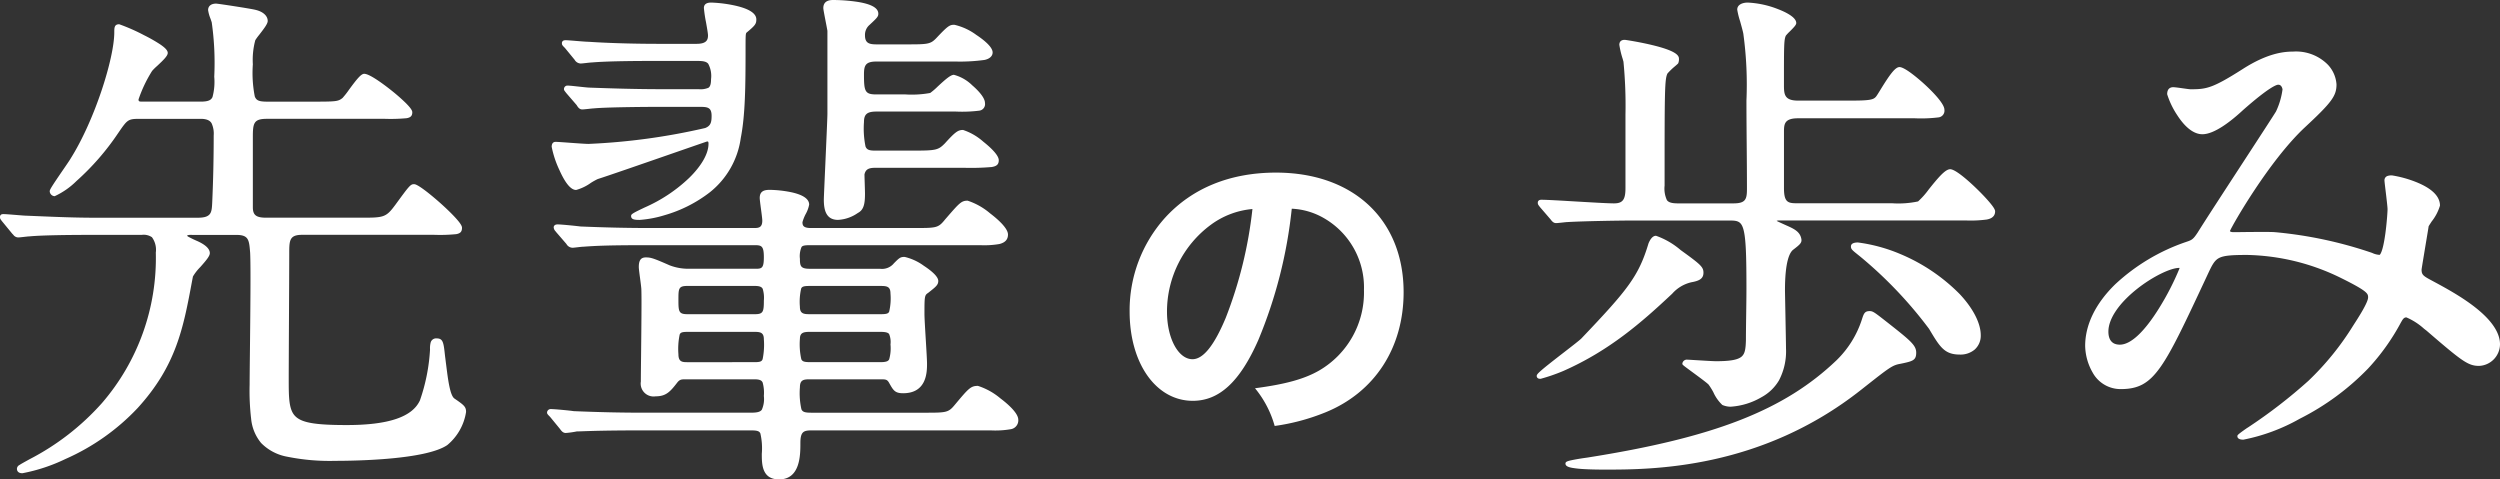
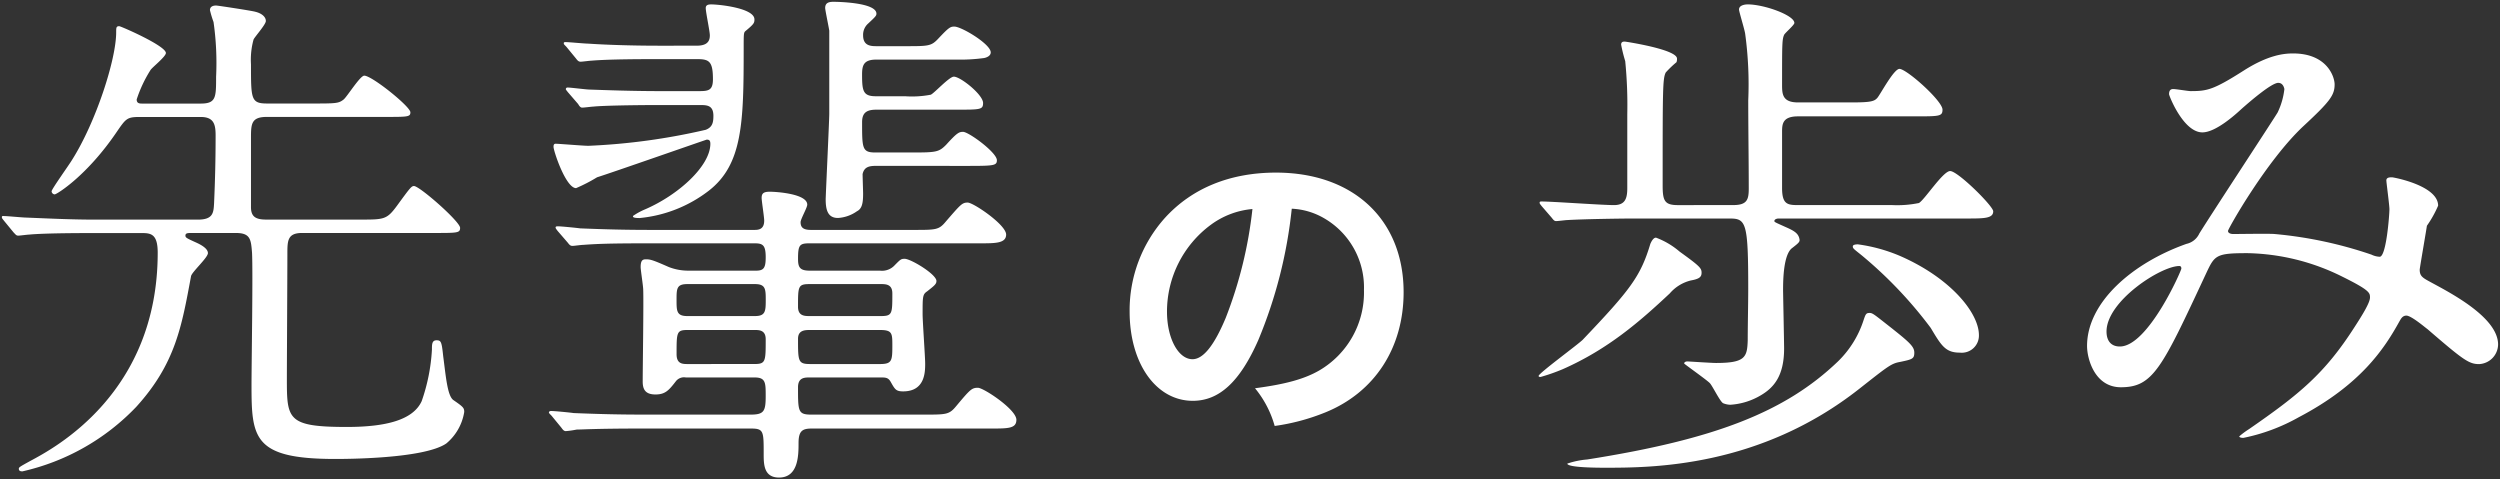
<svg xmlns="http://www.w3.org/2000/svg" width="333.5" height="63.954" viewBox="0 0 333.5 63.954">
  <rect x="0" y="0" width="333.5" height="63.954" fill="#333333" stroke="none" />
  <g transform="translate(0.25 0.25)">
    <path d="M33.2-1.889c1.915,0,1.983.895,2.12,2.615.137,2.478-.068,14.866-.068,17.618,0,7.089.205,9.91,11.145,9.91,1.231,0,11.829,0,14.838-2.065a6.861,6.861,0,0,0,2.393-4.2c0-.551-.137-.688-1.436-1.583-.821-.551-1.026-3.3-1.368-5.85-.205-1.927-.273-2.133-.889-2.133s-.615.551-.615,1.239a24.865,24.865,0,0,1-1.368,6.882c-1.162,2.546-4.855,3.441-9.983,3.441-8,0-8-1.032-8-6.538,0-2.34.068-13.9.068-16.517,0-1.789,0-2.822,1.983-2.822H59.591c3.145,0,3.487,0,3.487-.688,0-.826-5.4-5.575-6.154-5.575-.342,0-.547.275-2.256,2.615C53.3-3.678,52.958-3.678,49.745-3.678H37.232c-1.368,0-2.051-.344-2.051-1.652v-9.291c0-1.858.068-2.753,2.12-2.753H53.027c3.077,0,3.419,0,3.419-.619,0-.757-5.128-4.886-6.154-4.886-.547,0-2.256,2.753-2.735,3.166-.684.551-1.026.551-4.376.551H37.369c-2.188,0-2.188-.551-2.188-5.23a10.1,10.1,0,0,1,.342-3.3c.137-.344,1.641-2,1.641-2.478,0-.551-.547-1.032-1.436-1.239-.479-.138-4.991-.826-5.2-.826-.41,0-.821.138-.821.619a13.939,13.939,0,0,0,.479,1.583,38.47,38.47,0,0,1,.342,7.3c0,2.753,0,3.579-2.051,3.579H20.685c-.342,0-.752,0-.752-.551a17.34,17.34,0,0,1,1.846-3.923c.205-.344,2.051-1.789,2.051-2.271,0-.964-6.017-3.579-6.222-3.579-.41,0-.41.206-.41.826,0,3.579-2.667,11.906-5.88,17-.41.688-2.735,3.923-2.735,4.2a.443.443,0,0,0,.41.413c.274,0,4.308-2.478,8.273-8.327,1.231-1.789,1.368-2,3.077-2H28.48c1.778,0,1.983,1.032,1.983,2.478,0,3.028-.068,5.988-.205,9.016-.068,1.308-.137,2.2-2.188,2.2H14.531c-3.214,0-6.017-.138-9.367-.275-.41,0-2.53-.206-3.009-.206-.137,0-.205,0-.205.138s0,.138.274.482l1.3,1.583c.274.275.342.413.615.413.205,0,1.231-.138,1.436-.138.684-.069,2.667-.206,8.684-.206h6.359c1.231,0,2.12.138,2.12,2.615,0,18.788-13.812,26.084-17.026,27.8-1.368.757-1.5.826-1.5,1.032,0,.344.342.344.479.344a30.174,30.174,0,0,0,15.179-8.6C25.129,15.523,25.95,10.5,27.181,3.892c.068-.551,2.256-2.478,2.256-3.1,0-.551-.752-1.032-1.5-1.376-1.368-.619-1.5-.688-1.5-.964,0-.344.342-.344.889-.344Zm85.9,19.27c.752,0,1.094,0,1.436.619.547.964.684,1.239,1.641,1.239,2.94,0,2.94-2.615,2.94-3.716,0-.895-.342-5.575-.342-6.607,0-2.34,0-2.615.615-3.028.957-.757,1.231-.964,1.231-1.376,0-.895-3.419-2.959-4.239-2.959-.479,0-.547.069-1.3.826a2.3,2.3,0,0,1-1.983.757h-9.367c-1.368,0-1.573-.482-1.573-1.583,0-1.858.205-2.065,1.573-2.065H132.5c1.983,0,3.419,0,3.419-1.17,0-1.308-4.376-4.267-5.128-4.267s-.957.275-2.872,2.478c-.957,1.17-1.3,1.17-4.308,1.17H109.866c-1.026,0-1.368-.344-1.368-1.032,0-.413.889-1.927.889-2.34,0-1.445-4.1-1.721-4.991-1.721-.821,0-1.094.206-1.094.826,0,.413.342,2.546.342,3.028,0,1.17-.752,1.239-1.3,1.239H88.465c-3.214,0-6.017-.069-9.367-.206-.479-.069-2.53-.275-3.009-.275-.205,0-.274.069-.274.138,0,.138.068.206.274.482L77.456-.581c.205.275.342.413.615.413.205,0,1.162-.138,1.436-.138,1.846-.138,3.692-.206,8.615-.206h14.222c1.094,0,1.5.206,1.5,1.858,0,1.445-.273,1.789-1.3,1.789H93.524a7.19,7.19,0,0,1-2.6-.482c-2.188-.964-2.462-1.032-3.077-1.032-.41,0-.684.138-.684,1.032,0,.413.342,2.546.342,3.028.068,1.721-.068,10.254-.068,12.25,0,1.032.342,1.721,1.709,1.721,1.3,0,1.778-.551,2.735-1.789a1.375,1.375,0,0,1,1.3-.482h9.162c1.5,0,1.5.688,1.5,2.478,0,2-.205,2.478-1.983,2.478H87.576c-3.214,0-6.017-.069-9.367-.206-.41-.069-2.53-.275-3.009-.275-.137,0-.274.069-.274.206,0,.069.068.138.342.413l1.3,1.583c.205.275.342.482.615.482a12,12,0,0,0,1.436-.206c.684,0,2.6-.138,8.615-.138h14.632c1.709,0,1.709.344,1.709,3.372,0,1.376,0,3.166,2.051,3.166,2.6,0,2.6-3.028,2.6-4.611,0-1.652.547-1.927,1.778-1.927h23.863c2.325,0,3.419,0,3.419-1.17,0-1.376-4.376-4.267-5.128-4.267-.821,0-1.026.206-2.872,2.409-.957,1.17-1.3,1.17-4.308,1.17H109.934c-1.778,0-1.778-.413-1.778-3.648,0-1.308.889-1.308,1.573-1.308ZM93.388,9.192c-1.436,0-1.436-.688-1.436-2.133,0-1.514,0-2.133,1.436-2.133h9.026c1.436,0,1.436.688,1.436,2.2,0,1.445-.068,2.065-1.436,2.065Zm.068,6.4c-.684,0-1.5,0-1.5-1.308,0-2.959,0-3.235,1.5-3.235h8.889c.615,0,1.5,0,1.5,1.239,0,2.959,0,3.3-1.5,3.3Zm16.342,0c-1.641,0-1.641-.344-1.641-3.372,0-1.17.957-1.17,1.641-1.17h9.3c1.573,0,1.641.413,1.641,1.927,0,2.133,0,2.615-1.641,2.615Zm9.367-10.667c.684,0,1.573,0,1.573,1.239,0,2.753,0,3.028-1.573,3.028h-9.436c-.684,0-1.573,0-1.573-1.239,0-2.753,0-3.028,1.573-3.028Zm-29.607-31.8c-3.9,0-7.385-.138-9.367-.275-.479,0-2.6-.206-3.009-.206-.137,0-.274,0-.274.138s0,.138.342.482l1.3,1.583c.205.275.342.413.615.413.205,0,1.231-.138,1.436-.138,2.393-.206,6.974-.206,8.615-.206h5.538c1.573,0,2.051.344,2.051,2.684,0,1.514-.615,1.583-1.915,1.583h-5.06c-3.9,0-7.453-.138-9.436-.206-.479,0-2.53-.275-3.009-.275a.219.219,0,0,0-.205.206c0,.069,0,.069.273.413l1.368,1.583c.205.344.342.482.547.482.273,0,1.3-.138,1.5-.138,1.3-.138,5.812-.206,8.615-.206h5.538c.957,0,1.846,0,1.846,1.445,0,.895-.137,1.514-1.026,1.858A84.8,84.8,0,0,1,80.191-13.52c-.684,0-3.9-.275-4.376-.275-.274,0-.274.275-.274.413,0,.551,1.641,5.506,3.009,5.506a21.606,21.606,0,0,0,2.8-1.445c1.778-.551,14.564-5.024,14.632-5.024.342,0,.479.138.479.551,0,2.959-4.239,6.813-8.684,8.74a8.836,8.836,0,0,0-1.641.895c0,.138,0,.275.889.275a17.853,17.853,0,0,0,9.231-3.648c4.513-3.51,4.65-9.084,4.65-18.926,0-1.927,0-2.133.205-2.34,1.162-.964,1.231-1.1,1.231-1.583,0-1.514-4.718-2-5.744-2-.273,0-.752,0-.752.482,0,.551.547,3.1.547,3.648,0,.895-.479,1.376-1.778,1.376Zm40.684,16.035c3.966,0,4.444,0,4.444-.757,0-1.032-3.761-3.785-4.513-3.785-.547,0-.82.138-2.256,1.721-.957.964-1.3,1.032-4.444,1.032h-4.991c-1.778,0-1.778-.551-1.778-4.06,0-1.308.684-1.652,1.915-1.652h10.6c3.282,0,3.624,0,3.624-.895,0-1.1-3.009-3.51-3.9-3.51-.615,0-2.6,2.2-3.077,2.409a13.251,13.251,0,0,1-3.419.206h-3.9c-1.709,0-1.846-.688-1.846-2.891,0-1.239.205-2,1.915-2h10.53a24.238,24.238,0,0,0,3.829-.206c.342-.069.889-.275.889-.757,0-1.1-3.9-3.441-4.855-3.441-.547,0-.752.138-2.12,1.583-.957,1.032-1.3,1.032-4.444,1.032h-3.761c-.752,0-1.846,0-1.846-1.445a2,2,0,0,1,.684-1.583c.957-.895,1.094-1.032,1.094-1.308,0-1.445-4.855-1.583-5.744-1.583-.615,0-1.094.138-1.094.826,0,.275.479,2.546.547,3.028v11.08c0,.826-.479,10.943-.479,11.424,0,1.514.342,2.478,1.641,2.478a4.9,4.9,0,0,0,2.53-.895c.684-.344.821-1.1.821-2.34,0-.413-.068-2.2-.068-2.615.205-.964.889-1.1,1.778-1.1Zm95.307,5.23c-1.778,0-2.051-.551-2.051-2.615,0-12.8,0-14.246.41-15.072a13.618,13.618,0,0,1,1.436-1.376,1.178,1.178,0,0,0,.068-.482c0-1.239-6.906-2.271-6.974-2.271-.274,0-.479.069-.479.413a20.707,20.707,0,0,0,.547,2.2,59.666,59.666,0,0,1,.274,7.089v9.842c0,1.376-.274,2.271-1.778,2.271-1.573,0-8.273-.482-9.641-.482-.137,0-.274,0-.274.138s0,.138.274.482l1.368,1.583c.205.275.342.413.547.413.274,0,1.3-.138,1.5-.138,2.325-.138,7.385-.206,8.615-.206h13.06c2.188,0,2.462.551,2.462,9.36,0,2.065-.068,4.886-.068,6.882-.068,2.271-.342,3.028-4.239,3.028-.615,0-3.624-.206-3.829-.206-.137,0-.41.069-.41.275,0,.069,2.94,2.133,3.419,2.615.342.344,1.368,2.478,1.778,2.684a2.669,2.669,0,0,0,.957.206,9.024,9.024,0,0,0,4.034-1.239c1.778-1.032,3.145-2.615,3.145-6.263,0-.826-.137-7.364-.137-7.777,0-1.514.068-4.818,1.231-5.643.889-.688,1.026-.826.957-1.17-.137-.757-.684-1.1-1.778-1.583-1.368-.619-1.573-.688-1.573-.826,0-.275.41-.344.547-.344h25.025c2.393,0,3.624,0,3.624-.964,0-.688-4.718-5.368-5.744-5.368-.957,0-3.419,3.854-4.171,4.267a14.358,14.358,0,0,1-3.556.275H241.617c-1.436,0-2.188-.069-2.188-2.271v-7.433c0-1.032,0-2.133,2.12-2.133h15.59c3.282,0,3.692,0,3.692-.895,0-1.17-4.786-5.437-5.744-5.437-.752,0-2.53,3.372-2.94,3.854s-.889.619-3.487.619h-7.111c-2.12,0-2.12-1.17-2.12-2.409,0-5.368,0-5.987.273-6.607.137-.275,1.367-1.308,1.367-1.583,0-1.032-4.034-2.478-6.222-2.478-.273,0-1.162.069-1.162.688,0,.275.752,2.684.821,3.235a49.836,49.836,0,0,1,.41,8.878c0,3.923.068,7.915.068,11.769,0,1.445-.205,2.2-2.051,2.2Zm28.718,16.586c-2.462-1.927-2.735-2.2-3.145-2.2-.479,0-.547.138-.821.964a13.424,13.424,0,0,1-3.419,5.506c-7.043,6.745-16.41,10.392-33.436,13.076a11.05,11.05,0,0,0-2.667.551c0,.551,4.239.551,4.991.551,6.222,0,20.649,0,34.051-10.6,3.761-2.959,4.171-3.3,5.333-3.51,1.641-.344,1.915-.413,1.915-1.239C257.07,13.321,256.523,12.77,254.267,10.981ZM225.754.589a10.4,10.4,0,0,0-3.145-1.858c-.41,0-.684.688-.752.826-1.3,4.336-2.667,6.125-9.026,12.8-.615.619-5.88,4.473-5.88,4.818,0,.138.137.138.273.138a25.441,25.441,0,0,0,2.94-1.032c6.085-2.684,10.325-6.4,14.29-10.117a5.4,5.4,0,0,1,2.8-1.721c1.162-.206,1.436-.482,1.436-1.032C228.694,2.791,228.421,2.516,225.754.589Zm29.333.551a21.667,21.667,0,0,0-5.538-1.514c-.137,0-.684,0-.684.275s.137.344,1.162,1.17a56.309,56.309,0,0,1,9.231,9.7c1.436,2.409,1.983,3.3,3.9,3.3a2.288,2.288,0,0,0,2.53-2.34C265.685,8.779,261.925,4.1,255.087,1.139Zm51.35-22.229a9.747,9.747,0,0,1-.889,3.1c-.342.619-8.889,13.627-10.461,16.173a2.47,2.47,0,0,1-1.709,1.376C286.2,2.1,280.113,7.333,280.113,13.183c0,1.721,1.026,5.506,4.513,5.506,4.308,0,5.47-2.546,11.35-15.141C297.138,1.071,297.275.8,301.514.8a29.458,29.458,0,0,1,12.581,3.1c3.761,1.858,3.761,2.2,3.761,2.822,0,.688-1.026,2.34-2.051,3.923-3.966,6.194-7.316,8.947-14.085,13.627a10.69,10.69,0,0,0-1.3.964c0,.206.479.206.547.206a25.1,25.1,0,0,0,7.385-2.753c8.273-4.336,11.419-9.153,13.4-12.732.205-.344.41-.826.957-.826.684,0,2.667,1.721,2.8,1.789,4.786,4.129,5.538,4.68,6.906,4.68a2.655,2.655,0,0,0,2.53-2.615c0-3.579-6.222-6.813-8.889-8.259C324.9,4.1,324.489,3.892,324.489,3c0-.206.957-5.712.957-5.85a14.882,14.882,0,0,0,1.5-2.684c0-2.684-5.949-3.785-6.154-3.785-.274,0-.752,0-.752.413,0,.275.41,3.3.41,3.854,0,.688-.41,6.332-1.3,6.332A2.711,2.711,0,0,1,318.061,1a55,55,0,0,0-12.923-2.753c-.821-.069-4.65,0-5.538,0-.205,0-.684-.069-.684-.413,0-.275,5.128-9.36,10.051-13.971,3.556-3.3,4.171-4.129,4.171-5.575,0-1.032-1.026-4.129-5.538-4.129-1.094,0-3.214.138-6.564,2.271-4.1,2.615-4.923,2.753-7.111,2.753-.342,0-1.914-.275-2.325-.275s-.547.275-.547.688c0,.206,1.914,5.093,4.444,5.093,1.778,0,4.376-2.34,5.265-3.166,1.094-.964,3.966-3.441,4.855-3.441C306.164-21.916,306.369-21.434,306.437-21.09ZM292.42,2.516c.205,0,.273.138.273.344,0,.275-4.444,10.392-8.205,10.392-1.231,0-1.778-.826-1.778-2C282.711,7.2,289.959,2.516,292.42,2.516Z" transform="translate(-1.95 32.721)" fill="#fff" />
-     <path d="M112.875-32.971a22.769,22.769,0,0,1,3.245.253c1.849.3,2.748.817,2.748,1.58,0,.393-.2.582-1.17,1.487a1.748,1.748,0,0,0-.608,1.4c0,1.109.662,1.2,1.6,1.2h3.761c3.123,0,3.378,0,4.261-.952,1.457-1.54,1.684-1.663,2.3-1.663a7.927,7.927,0,0,1,2.924,1.349c.814.538,2.181,1.558,2.181,2.342,0,.489-.406.864-1.087,1a24.029,24.029,0,0,1-3.881.212h-10.53c-1.5,0-1.665.559-1.665,1.746,0,2.208.128,2.641,1.6,2.641h3.9a13.566,13.566,0,0,0,3.332-.192,8.739,8.739,0,0,0,1-.858c1.022-.946,1.725-1.566,2.164-1.566a5.5,5.5,0,0,1,2.445,1.4c.512.439,1.7,1.547,1.7,2.358a.88.88,0,0,1-.776,1.027,18.421,18.421,0,0,1-3.1.118h-10.6c-1.245,0-1.665.354-1.665,1.4a11.913,11.913,0,0,0,.206,3.256c.183.474.556.554,1.322.554h4.991c3.094,0,3.376-.063,4.263-.955,1.387-1.529,1.752-1.8,2.437-1.8a7.7,7.7,0,0,1,2.694,1.559c.773.611,2.069,1.745,2.069,2.476,0,.55-.266.8-.947.91a32.544,32.544,0,0,1-3.747.1H118.55c-.879,0-1.36.137-1.528.878,0,.222.018.756.034,1.273.018.568.034,1.105.034,1.315,0,1.312-.155,2.152-.946,2.557a5.062,5.062,0,0,1-2.654.927c-1.676,0-1.891-1.458-1.891-2.728,0-.214.089-2.21.192-4.52.134-3.019.287-6.441.287-6.9V-28.849c-.03-.2-.124-.684-.223-1.195-.2-1.035-.324-1.677-.324-1.851C111.531-32.971,112.542-32.971,112.875-32.971Zm9.573,6.419h-3.761c-.733,0-2.1,0-2.1-1.7a2.234,2.234,0,0,1,.756-1.759l.007-.006c.91-.851,1.015-.967,1.015-1.125,0-.45-.849-.846-2.329-1.087a22.572,22.572,0,0,0-3.165-.246c-.71,0-.844.2-.844.576,0,.142.19,1.113.315,1.756.108.555.2,1.034.23,1.237l0,.017v11.1c0,.474-.153,3.9-.287,6.926-.1,2.209-.191,4.3-.191,4.5,0,1.6.39,2.228,1.391,2.228a4.6,4.6,0,0,0,2.4-.855L115.908-5c.511-.257.683-.791.683-2.117,0-.2-.017-.76-.034-1.3-.018-.568-.034-1.105-.034-1.315v-.026l.006-.026c.255-1.2,1.178-1.3,2.022-1.3h11.692a32.783,32.783,0,0,0,3.671-.092c.523-.08.523-.192.523-.415,0-.3-.581-1.058-1.879-2.084a7.679,7.679,0,0,0-2.383-1.452c-.435,0-.657.079-2.071,1.639l-.008.008c-1.038,1.045-1.5,1.106-4.622,1.106h-4.991c-.919,0-1.507-.143-1.789-.874a11.567,11.567,0,0,1-.239-3.436c0-1.676,1.094-1.9,2.165-1.9h10.6a18.67,18.67,0,0,0,2.988-.106c.351-.079.386-.173.386-.539,0-.4-.614-1.195-1.528-1.978a5.276,5.276,0,0,0-2.119-1.282,7.616,7.616,0,0,0-1.824,1.433,6.227,6.227,0,0,1-1.154.956l-.03.011a13.441,13.441,0,0,1-3.488.216h-3.9c-2.007,0-2.1-1.02-2.1-3.141,0-1.183.166-2.246,2.165-2.246h10.53a24.272,24.272,0,0,0,3.773-.2l.007,0c.115-.023.688-.157.688-.512,0-.315-.6-1.032-1.956-1.925a7.581,7.581,0,0,0-2.648-1.266c-.424,0-.562.051-1.938,1.5C126.043-26.552,125.634-26.552,122.447-26.552ZM96.6-32.627a17.467,17.467,0,0,1,3.314.437c1.778.421,2.68,1.03,2.68,1.809,0,.6-.147.8-1.31,1.766-.122.133-.126.446-.126,2.157,0,5.05-.046,8.858-.637,11.885a11.186,11.186,0,0,1-4.109,7.238,17.958,17.958,0,0,1-6.084,3.079,14.967,14.967,0,0,1-3.3.621c-.755,0-1.139-.081-1.139-.525,0-.219.141-.337,1.529-1,.11-.053.2-.095.249-.12l.013-.006a20.493,20.493,0,0,0,5.934-3.933c1.676-1.634,2.6-3.26,2.6-4.578,0-.279-.05-.3-.193-.3-.259.083-2.066.71-4.144,1.43C87.942-11.3,82.554-9.432,81.431-9.084a9.249,9.249,0,0,0-.9.5,6.117,6.117,0,0,1-1.977.955c-.7,0-1.451-.907-2.246-2.695a13.246,13.246,0,0,1-1.013-3.061c0-.577.328-.663.523-.663.227,0,.992.056,1.877.12,1,.073,2.136.155,2.5.155a85.12,85.12,0,0,0,15.573-2.119c.732-.285.86-.751.86-1.623,0-1.142-.547-1.2-1.6-1.2H89.49c-2.683,0-7.269.065-8.589.205h-.026c-.082,0-.374.032-.631.06-.35.038-.713.078-.873.078-.364,0-.564-.274-.75-.585l-1.36-1.574c-.3-.381-.328-.412-.328-.569a.468.468,0,0,1,.455-.456c.253,0,.874.068,1.531.139.615.067,1.252.136,1.477.136H80.4l.518.018c2,.07,5.335.188,8.91.188h5.06a2.7,2.7,0,0,0,1.308-.183c.166-.108.357-.337.357-1.15a3.423,3.423,0,0,0-.378-2.059c-.228-.273-.614-.375-1.423-.375H89.217c-1.7,0-6.211,0-8.594.206H80.6c-.089,0-.422.037-.69.067-.392.044-.637.07-.746.07A.971.971,0,0,1,78.353-25l-1.288-1.57c-.352-.354-.406-.411-.406-.649a.362.362,0,0,1,.256-.357.831.831,0,0,1,.268-.03c.207,0,.8.048,1.425.1s1.345.108,1.584.108h.017c1.913.133,5.373.275,9.35.275h5.06c1.343,0,1.528-.541,1.528-1.126,0-.253-.143-1.065-.27-1.78A17.206,17.206,0,0,1,95.6-31.9C95.6-32.627,96.353-32.627,96.6-32.627ZM87.029-4.135a14.418,14.418,0,0,0,3.161-.6A17.631,17.631,0,0,0,96.1-7.729a10.722,10.722,0,0,0,3.926-6.94c.583-2.983.628-6.768.628-11.789,0-2.025,0-2.237.278-2.516l.018-.016c1.14-.945,1.14-1.022,1.14-1.39,0-.5-.836-.977-2.295-1.322a16.876,16.876,0,0,0-3.2-.423c-.432,0-.5.068-.5.232,0,.253.143,1.065.27,1.78a17.206,17.206,0,0,1,.277,1.867c0,1.094-.663,1.626-2.028,1.626h-5.06c-3.984,0-7.454-.142-9.377-.275-.266,0-.951-.057-1.615-.11-.539-.043-1.094-.088-1.328-.1.049.051.115.118.189.192l.016.018L78.75-25.3c.2.271.274.312.415.312.089,0,.422-.037.69-.067.378-.042.62-.068.734-.07,2.406-.207,6.925-.207,8.627-.207h5.538a2.166,2.166,0,0,1,1.807.554,3.711,3.711,0,0,1,.494,2.38c0,1.744-.823,1.833-2.165,1.833h-5.06c-3.583,0-6.928-.118-8.927-.188l-.513-.018c-.255,0-.873-.068-1.527-.139-.542-.059-1.1-.12-1.38-.133l.164.207,1.378,1.6.011.019c.2.332.273.36.332.36.133,0,.513-.041.819-.075.342-.037.562-.061.671-.063,1.353-.141,5.944-.207,8.63-.207h5.538c.934,0,2.1,0,2.1,1.7a1.886,1.886,0,0,1-1.185,2.091l-.011,0A83.763,83.763,0,0,1,80.191-13.27c-.381,0-1.476-.08-2.535-.157-.839-.061-1.632-.119-1.841-.119h-.009a.629.629,0,0,0-.015.163,13.909,13.909,0,0,0,.97,2.858c.667,1.5,1.336,2.4,1.789,2.4a8.665,8.665,0,0,0,1.722-.885,7.68,7.68,0,0,1,1-.547l.006,0c1.107-.343,6.5-2.212,10.434-3.577,4.2-1.458,4.2-1.458,4.272-1.458.49,0,.729.262.729.8,0,1.455-.977,3.208-2.751,4.936a21.011,21.011,0,0,1-6.077,4.031l-.252.122c-.22.1-.784.373-1.094.55A4.228,4.228,0,0,0,87.029-4.135ZM234.848-32.627a12.574,12.574,0,0,1,4.021.868c.915.35,2.451,1.057,2.451,1.859,0,.241-.252.516-.871,1.134a5.642,5.642,0,0,0-.521.557c-.249.57-.249,1.262-.249,6.5,0,1.253,0,2.159,1.87,2.159h7.111c2.6,0,2.968-.146,3.3-.531.1-.12.33-.49.593-.919,1.232-2.005,1.962-3.023,2.538-3.023.831,0,3.14,2.106,3.4,2.346.78.719,2.593,2.483,2.593,3.341a.9.9,0,0,1-.812,1.027,18.992,18.992,0,0,1-3.13.118h-15.59c-1.87,0-1.87.831-1.87,1.883v7.433c0,2.021.607,2.021,1.938,2.021H254.13a12.559,12.559,0,0,0,3.439-.247A10.3,10.3,0,0,0,259-7.709c1.3-1.624,2.208-2.688,2.855-2.688.75,0,2.648,1.745,3.43,2.5.666.64,1.288,1.29,1.751,1.831.717.837.813,1.123.813,1.292,0,.867-.84,1.033-1.116,1.088a16.256,16.256,0,0,1-2.758.125H238.951a.647.647,0,0,0-.248.058c.142.078.442.213.85.4l.527.238c1.018.448,1.753.838,1.921,1.766.1.519-.211.762-1.05,1.412l-.008.006c-.513.365-1.126,1.6-1.126,5.44,0,.169.024,1.4.051,2.82.038,1.992.086,4.471.086,4.957a8.359,8.359,0,0,1-.939,4.237,6.047,6.047,0,0,1-2.33,2.242l0,0a9.3,9.3,0,0,1-4.155,1.27,2.913,2.913,0,0,1-1.051-.225l-.019-.009a5.29,5.29,0,0,1-1.2-1.7,8.6,8.6,0,0,0-.642-1.027c-.263-.265-1.4-1.1-2.229-1.709-1.262-.927-1.262-.927-1.262-1.082a.6.6,0,0,1,.66-.525c.079,0,.436.022,1.113.063.985.06,2.334.143,2.717.143,1.875,0,2.89-.181,3.395-.6.461-.387.559-1.01.594-2.178,0-.991.017-2.208.034-3.385.017-1.207.035-2.455.035-3.494,0-4.286-.062-6.688-.4-7.917-.3-1.08-.781-1.193-1.81-1.193H219.4c-1.316,0-6.317.071-8.6.206h-.015c-.082,0-.374.032-.632.06-.35.038-.713.078-.873.078-.334,0-.535-.229-.742-.506l-1.368-1.584c-.284-.357-.328-.412-.328-.637a.363.363,0,0,1,.256-.357.831.831,0,0,1,.268-.03c.667,0,2.551.111,4.544.229,2.109.124,4.29.253,5.1.253,1.157,0,1.528-.491,1.528-2.021v-9.841a60.25,60.25,0,0,0-.269-7.039c-.017-.066-.055-.2-.1-.367a11.871,11.871,0,0,1-.45-1.885c0-.3.126-.663.729-.663.063,0,1.816.26,3.571.678,3.238.771,3.654,1.39,3.654,1.843a1.368,1.368,0,0,1-.095.593l-.018.036-.029.029c-.066.067-.2.186-.376.338a8.854,8.854,0,0,0-1.014.974c-.384.773-.384,2.389-.384,14.961a3.66,3.66,0,0,0,.311,1.934c.225.306.657.431,1.491.431h7.385c1.638,0,1.8-.565,1.8-1.952,0-1.917-.017-3.907-.034-5.83-.017-1.95-.034-3.967-.034-5.938a49.854,49.854,0,0,0-.405-8.829l0-.018c-.033-.264-.251-1.047-.444-1.739a10.509,10.509,0,0,1-.379-1.527C233.436-32.381,234.2-32.627,234.848-32.627Zm5.971,2.707c-.031-.284-.7-.826-2.129-1.372a12.045,12.045,0,0,0-3.842-.835c-.037,0-.912,0-.912.438.007.123.2.827.36,1.392.2.735.416,1.494.457,1.8a50.164,50.164,0,0,1,.413,8.919c0,1.969.018,3.985.034,5.934.017,1.925.034,3.915.034,5.834,0,1.389-.169,2.452-2.3,2.452h-7.385c-1.969,0-2.3-.715-2.3-2.865,0-12.951,0-14.3.436-15.183a6.281,6.281,0,0,1,1.132-1.127c.132-.116.25-.219.317-.282a1.329,1.329,0,0,0,.03-.338c0-.059-.09-.593-3.209-1.342-1.659-.4-3.362-.658-3.528-.679-.216,0-.216.043-.216.163a15.149,15.149,0,0,0,.431,1.749c.053.188.092.324.109.393l0,.021a60.206,60.206,0,0,1,.277,7.128v9.841c0,1.309-.246,2.521-2.028,2.521-.821,0-3.01-.129-5.126-.254-1.959-.116-3.81-.225-4.487-.228.04.053.1.126.165.21l1.375,1.593c.2.264.271.312.347.312.133,0,.513-.041.819-.075.348-.038.57-.062.677-.063,2.3-.136,7.305-.207,8.624-.207h13.06c1.09,0,1.893.112,2.292,1.56.354,1.284.419,3.719.419,8.05,0,1.043-.018,2.293-.035,3.5-.017,1.177-.034,2.393-.034,3.381v.008c-.073,2.423-.458,3.271-4.489,3.271-.4,0-1.756-.083-2.747-.144-.522-.032-1.014-.062-1.082-.062a.3.3,0,0,0-.047,0c.218.167.6.446.945.7.936.688,2,1.467,2.288,1.76a7.158,7.158,0,0,1,.72,1.13,8.433,8.433,0,0,0,.988,1.5,2.431,2.431,0,0,0,.85.183,8.79,8.79,0,0,0,3.91-1.206c1.493-.867,3.02-2.265,3.02-6.046,0-.481-.048-2.958-.086-4.948-.027-1.425-.051-2.656-.051-2.829,0-3.29.436-5.2,1.332-5.844.9-.7.9-.747.861-.921-.116-.64-.576-.937-1.633-1.4l-.529-.238c-.463-.208-.719-.323-.877-.41-.111-.061-.317-.174-.317-.406,0-.433.489-.594.8-.594h25.025c2.542,0,3.369-.055,3.374-.708a12.779,12.779,0,0,0-2.465-2.82c-1.582-1.513-2.721-2.3-3.029-2.3-.082,0-.345.075-1,.769-.465.491-.972,1.122-1.463,1.733a8.6,8.6,0,0,1-1.585,1.734l-.008,0a11.331,11.331,0,0,1-3.668.3H241.617c-1.512,0-2.438-.122-2.438-2.521v-7.433c0-1.006,0-2.383,2.37-2.383h15.59a19.61,19.61,0,0,0,3.024-.106c.369-.081.419-.181.419-.539s-.761-1.433-2.432-2.973a9.962,9.962,0,0,0-3.061-2.214c-.009,0-.236.01-.9.915-.419.573-.86,1.292-1.215,1.87a10.794,10.794,0,0,1-.638.981c-.5.588-1.12.707-3.677.707h-7.111c-2.37,0-2.37-1.413-2.37-2.659,0-5.469,0-6.04.295-6.708l0-.01a3.762,3.762,0,0,1,.617-.692A5.793,5.793,0,0,0,240.819-29.92ZM30.531-32.489c.253,0,4.735.688,5.259.834,1,.234,1.623.8,1.623,1.481,0,.361-.444.961-1.123,1.834a7.919,7.919,0,0,0-.532.728l-.013.047a10.087,10.087,0,0,0-.315,3.173,16.278,16.278,0,0,0,.257,4.282c.208.549.569.7,1.681.7h5.812c3.342,0,3.617-.011,4.215-.492a10.717,10.717,0,0,0,.849-1.082c1.108-1.511,1.638-2.142,2.047-2.142.786,0,2.968,1.695,3.618,2.214a24.561,24.561,0,0,1,1.9,1.662c.785.78.891,1.075.891,1.26,0,.471-.222.7-.765.789a23.594,23.594,0,0,1-2.9.081H37.3c-1.785,0-1.87.6-1.87,2.5V-5.33c0,1.061.438,1.4,1.8,1.4H49.745c3.17,0,3.429,0,4.722-1.756,1.8-2.46,1.985-2.717,2.458-2.717.106,0,.353,0,1.429.8.608.455,1.353,1.072,2.1,1.736.763.682,1.458,1.355,1.956,1.894.817.885.922,1.207.922,1.389,0,.511-.216.749-.77.848a22.12,22.12,0,0,1-2.967.09H42.018c-1.733,0-1.733.753-1.733,2.572,0,1.345-.018,5.061-.036,8.656-.017,3.458-.033,6.725-.033,7.861,0,2.669,0,4.28.922,5.152.886.839,2.673,1.136,6.828,1.136,5.552,0,8.743-1.078,9.755-3.295a24.825,24.825,0,0,0,1.345-6.778,3.129,3.129,0,0,1,.09-.959.753.753,0,0,1,.775-.53c.886,0,.945.546,1.137,2.353.053.394.1.8.151,1.186.238,1.915.508,4.085,1.107,4.487,1.277.879,1.547,1.089,1.547,1.79A7.145,7.145,0,0,1,61.37,26.4c-2.855,1.954-12.184,2.106-14.976,2.106a28.468,28.468,0,0,1-6.415-.559,6.472,6.472,0,0,1-3.446-1.822,5.933,5.933,0,0,1-1.328-3.2A32.257,32.257,0,0,1,35,18.345c0-.827.019-2.552.041-4.549.052-4.779.123-11.323.028-13.053v0c-.138-1.73-.189-2.378-1.87-2.378h-5.88a1.819,1.819,0,0,0-.636.056.2.2,0,0,0,0,.038c0,.051,0,.064.122.141a13.656,13.656,0,0,0,1.235.595c1.1.5,1.651,1.041,1.651,1.6,0,.4-.483.97-1.277,1.866a6.365,6.365,0,0,0-.981,1.262l0,.015-.1.517c-1.177,6.333-2.106,11.335-7.281,17.017a29.6,29.6,0,0,1-9.62,6.787,23.132,23.132,0,0,1-5.744,1.9c-.658,0-.729-.415-.729-.594a.587.587,0,0,1,.329-.5c.2-.136.546-.328,1.177-.677l.182-.1A33.478,33.478,0,0,0,15.3,20.8,29.577,29.577,0,0,0,22.486.726a2.837,2.837,0,0,0-.517-2.052,1.965,1.965,0,0,0-1.353-.313H14.258c-5.472,0-7.729.112-8.659.205H5.574c-.089,0-.422.037-.69.067-.392.044-.637.07-.746.07a.824.824,0,0,1-.665-.354c-.038-.04-.079-.084-.128-.133L3.329-1.8,2.03-3.382c-.287-.36-.33-.415-.33-.64,0-.388.343-.388.455-.388.259,0,.953.056,1.624.11.589.047,1.2.1,1.384.1h.01l1.274.053c2.839.119,5.29.222,8.083.222H28.069c1.836,0,1.872-.7,1.938-1.965.138-3.051.2-6,.2-9a3.312,3.312,0,0,0-.287-1.649c-.155-.249-.473-.579-1.446-.579H20.343c-1.573,0-1.645.106-2.86,1.871l-.011.016a33.733,33.733,0,0,1-5.562,6.4A10.129,10.129,0,0,1,8.993-6.8a.688.688,0,0,1-.66-.663c0-.2.233-.593,1.777-2.845.436-.637.849-1.238.994-1.481l0-.005c3.236-5.128,5.842-13.42,5.842-16.866,0-.6,0-1.076.66-1.076a25.476,25.476,0,0,1,3.3,1.455,20.758,20.758,0,0,1,2.117,1.2c.729.489,1.054.851,1.054,1.173,0,.388-.567.944-1.432,1.749a6.953,6.953,0,0,0-.654.65l-.016.024a17.886,17.886,0,0,0-1.795,3.778c0,.252.074.293.5.293H28.48c1.068,0,1.392-.234,1.568-.613a7.819,7.819,0,0,0,.233-2.716,38.326,38.326,0,0,0-.334-7.232c-.022-.088-.088-.279-.158-.48a5.088,5.088,0,0,1-.328-1.166C29.461-32.164,29.861-32.489,30.531-32.489ZM43.181-18.913H37.369c-.964,0-1.791-.077-2.148-1.022a15.771,15.771,0,0,1-.29-4.459,10.5,10.5,0,0,1,.334-3.311l.026-.085a5.248,5.248,0,0,1,.606-.858,6.967,6.967,0,0,0,1.017-1.527c0-.429-.488-.82-1.242-1l-.013,0c-.436-.125-4.8-.8-5.13-.816-.568,0-.568.269-.568.369a6.736,6.736,0,0,0,.3,1c.081.231.144.414.171.521a38.242,38.242,0,0,1,.349,7.355,7.885,7.885,0,0,1-.28,2.927c-.3.64-.884.9-2.021.9H20.685c-.325,0-1,0-1-.8a16.768,16.768,0,0,1,1.89-4.065,5.588,5.588,0,0,1,.735-.746,6.653,6.653,0,0,0,1.273-1.384c-.006-.04-.131-.52-2.833-1.894a33.514,33.514,0,0,0-3.163-1.433.285.285,0,0,0-.1.014,2.054,2.054,0,0,0-.037.561A29.108,29.108,0,0,1,15.7-20.649a44.177,44.177,0,0,1-4.169,9.118c-.154.258-.551.836-1.009,1.506-.63.92-1.575,2.3-1.687,2.582a.216.216,0,0,0,.139.141c.429-.163,4.253-2.562,8.086-8.215l.012-.018c1.245-1.81,1.436-2.088,3.272-2.088H28.48c2.06,0,2.233,1.347,2.233,2.728,0,3.014-.067,5.967-.205,9.027a3.184,3.184,0,0,1-.4,1.727,2.344,2.344,0,0,1-2.04.714H14.531c-2.8,0-5.26-.1-8.1-.222L5.158-3.7c-.212,0-.8-.048-1.419-.1-.559-.045-1.185-.1-1.486-.106.04.054.1.128.166.212L3.708-2.125c.048.049.09.093.128.134.174.184.193.2.3.2.089,0,.422-.037.69-.067.376-.042.617-.068.732-.07.948-.095,3.227-.207,8.7-.207h6.359c1.343,0,2.37.211,2.37,2.865A32.433,32.433,0,0,1,20.781,12.8a28.947,28.947,0,0,1-5.1,8.329,33.957,33.957,0,0,1-9.8,7.6l-.175.1a9.127,9.127,0,0,0-1.247.741v0c0,.057,0,.094.229.094A23.177,23.177,0,0,0,10.223,27.8a29.1,29.1,0,0,0,9.456-6.668,24.389,24.389,0,0,0,5.04-8.095,51.177,51.177,0,0,0,2.119-8.677l.1-.512c.047-.318.45-.787,1.1-1.522A6.151,6.151,0,0,0,29.187.8c0-.335-.5-.754-1.358-1.149A13.275,13.275,0,0,1,26.535-.98a.614.614,0,0,1-.356-.564.531.531,0,0,1,.422-.542,2.845,2.845,0,0,1,.717-.052H33.2C35.34-2.139,35.43-1.01,35.566.7V.713c.1,1.743.025,8.3-.027,13.089-.022,2-.041,3.72-.041,4.544,0,3.639.068,5.945,1.407,7.447,1.383,1.551,4.221,2.213,9.489,2.213,2.3,0,4.688-.091,6.732-.257,4-.325,6.756-.935,7.964-1.764l.007,0a6.6,6.6,0,0,0,2.277-3.987c0-.4,0-.463-1.328-1.377-.786-.527-1.035-2.526-1.322-4.839-.048-.389-.1-.791-.151-1.183v-.007a8.6,8.6,0,0,0-.273-1.721c-.064-.155-.1-.189-.367-.189-.311,0-.365.148-.365.989a25,25,0,0,1-1.39,6.985,5.581,5.581,0,0,1-3.657,2.811,22.143,22.143,0,0,1-6.554.777c-3.779,0-6.041-.2-7.172-1.273-1.078-1.02-1.078-2.712-1.078-5.515,0-1.138.016-4.405.033-7.864.018-3.594.036-7.31.036-8.653,0-1.783,0-3.072,2.233-3.072H59.591a22.368,22.368,0,0,0,2.879-.082c.358-.064.358-.138.358-.356-.022-.207-.779-1.184-2.712-2.911A14.574,14.574,0,0,0,56.92-7.9c-.208,0-.536.439-2.051,2.513-1.443,1.961-1.862,1.961-5.125,1.961H37.232c-1.2,0-2.3-.23-2.3-1.9v-9.291c0-1.918.11-3,2.37-3H53.027a23.85,23.85,0,0,0,2.823-.074c.343-.057.346-.111.346-.29A10.851,10.851,0,0,0,53.54-20.57,10.751,10.751,0,0,0,50.3-22.629a9.534,9.534,0,0,0-1.651,1.938,9.167,9.167,0,0,1-.927,1.167l-.007.005C46.961-18.913,46.6-18.913,43.181-18.913ZM307.6-26.089a5.963,5.963,0,0,1,4.647,1.759,4.244,4.244,0,0,1,1.142,2.62c0,1.538-.636,2.4-4.251,5.758-4.753,4.452-9.664,13.045-9.967,13.809.034.087.266.141.43.141.23,0,.651,0,1.184-.01.833-.009,1.87-.02,2.751-.02.84,0,1.372.01,1.624.031A55.546,55.546,0,0,1,318.143.766a2.584,2.584,0,0,0,1,.261c.041-.022.411-.283.762-2.831.2-1.48.294-2.944.294-3.251s-.142-1.488-.256-2.437c-.1-.823-.155-1.294-.155-1.417a.6.6,0,0,1,.444-.6,1.765,1.765,0,0,1,.558-.065,15.167,15.167,0,0,1,3.247.9c2.094.846,3.156,1.9,3.156,3.131a6.275,6.275,0,0,1-1.112,2.122c-.169.261-.329.508-.4.637-.025.187-.119.756-.4,2.437C325.06,1,324.751,2.828,324.739,3c0,.7.246.859,1.394,1.47l.334.18c2.835,1.532,8.734,4.719,8.734,8.324a2.917,2.917,0,0,1-2.78,2.865c-1.475,0-2.263-.594-7.053-4.727-.046-.03-.122-.089-.316-.243a8.511,8.511,0,0,0-2.34-1.5c-.317,0-.465.219-.67.579-.024.042-.047.083-.071.122a29.109,29.109,0,0,1-4.377,6.129,33.918,33.918,0,0,1-9.126,6.7,25.034,25.034,0,0,1-7.5,2.781c-.694,0-.8-.286-.8-.456,0-.13,0-.174.7-.684.226-.164.59-.421.717-.493a68.394,68.394,0,0,0,8.054-6.215,37.034,37.034,0,0,0,5.952-7.334c.654-1.009,2.012-3.1,2.012-3.788,0-.5,0-.808-3.621-2.6a29.537,29.537,0,0,0-12.47-3.071c-2.048,0-3.139.063-3.805.418-.639.341-.947,1-1.507,2.191l-.107.23c-2.9,6.2-4.644,9.946-6.209,12.143-1.532,2.15-2.909,2.912-5.26,2.912a4.244,4.244,0,0,1-3.779-2.23,7.416,7.416,0,0,1-.984-3.526c0-2.825,1.389-5.671,4.016-8.231a26.29,26.29,0,0,1,9.416-5.631c.8-.269.948-.318,1.582-1.275.856-1.386,3.742-5.815,6.288-9.723,2.054-3.152,3.994-6.13,4.163-6.432a9.836,9.836,0,0,0,.863-2.941c-.058-.283-.2-.615-.573-.615-.2,0-1.129.243-4.687,3.377-1.587,1.474-3.817,3.23-5.432,3.23-1.135,0-2.3-.894-3.382-2.585A10.842,10.842,0,0,1,290.8-20.4c0-.816.5-.938.8-.938.232,0,.746.073,1.29.149.417.059.89.126,1.035.126,2.111,0,2.9-.116,6.977-2.714C304.153-25.849,306.282-26.089,307.6-26.089ZM299.6-1.5c-.465,0-.934-.2-.934-.663,0-.061,0-.2.912-1.776.387-.668,1.2-2.039,2.309-3.721a51.29,51.29,0,0,1,6.91-8.656c3.48-3.233,4.092-4.039,4.092-5.392a3.713,3.713,0,0,0-1.012-2.284,5.583,5.583,0,0,0-4.277-1.6c-1.255,0-3.288.231-6.43,2.232-4.193,2.673-5.021,2.792-7.245,2.792-.181,0-.609-.061-1.105-.131-.479-.068-1.023-.145-1.22-.145-.13,0-.292,0-.3.419.1.4,1.933,4.862,4.194,4.862,1.135,0,2.944-1.1,5.095-3.1l0,0c.95-.837,1.8-1.541,2.517-2.093,1.651-1.265,2.219-1.411,2.5-1.411a1.111,1.111,0,0,1,1.066,1.027l0,.018a9.907,9.907,0,0,1-.913,3.239l-.005.01c-.161.292-2.026,3.154-4.185,6.468C299.036-7.5,296.15-3.066,295.3-1.689l0,.007a2.7,2.7,0,0,1-1.838,1.475,25.777,25.777,0,0,0-9.23,5.517c-2.528,2.464-3.865,5.186-3.865,7.873a6.878,6.878,0,0,0,.913,3.27,3.721,3.721,0,0,0,3.349,1.986,5.344,5.344,0,0,0,2.631-.557,6.73,6.73,0,0,0,2.222-2.145c1.539-2.16,3.279-5.888,6.163-12.064l.108-.23c.586-1.248.939-2,1.724-2.42.765-.408,1.864-.477,4.041-.477A29.423,29.423,0,0,1,314.2,3.667c3.753,1.854,3.9,2.251,3.9,3.047,0,.692-.8,2.066-2.091,4.059a37.507,37.507,0,0,1-6.03,7.427,68.881,68.881,0,0,1-8.123,6.269l-.03.018c-.094.05-.65.443-.979.693.034,0,.072,0,.114,0a25,25,0,0,0,7.269-2.725,33.429,33.429,0,0,0,8.993-6.6,28.647,28.647,0,0,0,4.305-6.032l0-.007c.022-.038.045-.077.068-.117a1.277,1.277,0,0,1,1.1-.831c.519,0,1.435.643,2.651,1.608.117.093.237.188.273.213l.02.01.023.02c4.8,4.144,5.5,4.619,6.743,4.619a2.416,2.416,0,0,0,2.28-2.365c0-3.307-5.722-6.4-8.471-7.884l-.331-.179c-1.139-.607-1.659-.884-1.659-1.917,0-.114.145-1,.554-3.421.191-1.131.388-2.3.4-2.438v-.05l.026-.053c.07-.14.236-.4.447-.722a8.82,8.82,0,0,0,1.031-1.85c0-2.342-5.387-3.492-5.91-3.535-.459,0-.5.074-.5.163s.077.739.151,1.358c.121,1.012.259,2.159.259,2.5a34.374,34.374,0,0,1-.319,3.459c-.393,2.751-.842,3.122-1.23,3.122a2.951,2.951,0,0,1-1.18-.291A55.007,55.007,0,0,0,305.119-1.5c-.237-.02-.769-.03-1.584-.03-.878,0-1.914.011-2.746.02C300.255-1.506,299.833-1.5,299.6-1.5ZM104.4-7.645a15.515,15.515,0,0,1,2.883.324c1.565.344,2.359.9,2.359,1.646A4.134,4.134,0,0,1,109.17-4.4a5.464,5.464,0,0,0-.421,1.065c0,.412.085.782,1.117.782H123.61c2.988,0,3.232,0,4.114-1.078l0-.006.239-.275c1.723-1.983,1.988-2.288,2.821-2.288a8.929,8.929,0,0,1,3,1.694c.889.676,2.381,1.942,2.381,2.823,0,.665-.379,1.079-1.157,1.267a11.919,11.919,0,0,1-2.512.153H109.729c-.684,0-.962.06-1.1.24a3.094,3.094,0,0,0-.22,1.575c0,.987.108,1.333,1.323,1.333H119.1a2.047,2.047,0,0,0,1.8-.675L120.9,2.2c.757-.762.894-.9,1.476-.9a7.076,7.076,0,0,1,2.564,1.185c.878.576,1.925,1.395,1.925,2.024,0,.524-.318.776-1.261,1.521l-.081.063c-.486.326-.5.431-.5,2.821,0,.527.091,2.034.18,3.491.083,1.377.162,2.677.162,3.116,0,1.085,0,3.966-3.19,3.966-1.084,0-1.3-.383-1.826-1.309l-.032-.057c-.272-.493-.473-.493-1.218-.493h-9.367c-.823,0-1.323.071-1.323,1.058a9.784,9.784,0,0,0,.2,2.937c.157.358.454.461,1.326.461h15.043c2.988,0,3.232,0,4.114-1.078,1.817-2.168,2.1-2.5,3.065-2.5a8.831,8.831,0,0,1,3,1.668c.889.67,2.382,1.931,2.382,2.849a1.19,1.19,0,0,1-1.025,1.266,12.093,12.093,0,0,1-2.644.154H110c-1.086,0-1.528.152-1.528,1.677,0,1.578,0,4.861-2.848,4.861-2.3,0-2.3-2.056-2.3-3.416a8.78,8.78,0,0,0-.191-2.717c-.145-.314-.429-.405-1.269-.405H87.234c-4.5,0-6.733.078-7.809.116-.358.013-.6.021-.777.022a12.268,12.268,0,0,1-1.466.207c-.384,0-.577-.261-.782-.537l-.03-.041-1.288-1.569c-.32-.322-.406-.41-.406-.581A.483.483,0,0,1,75.2,21.6c.49,0,2.574.2,3.034.276,3.513.144,6.307.206,9.342.206h14.29c.842,0,1.25-.109,1.457-.389a3.478,3.478,0,0,0,.276-1.839,5.067,5.067,0,0,0-.164-1.8c-.121-.255-.353-.425-1.09-.425H93.182c-.529,0-.771,0-1.1.389C91.1,19.292,90.559,19.9,89.148,19.9a1.718,1.718,0,0,1-1.959-1.971c0-.667.015-2.065.033-3.683.036-3.3.081-7.416.036-8.557v-.01c0-.234-.095-.95-.179-1.582-.088-.661-.163-1.232-.163-1.447,0-.9.279-1.282.934-1.282s.962.078,3.173,1.052a6.931,6.931,0,0,0,2.5.462h9.026c.793,0,1.049-.119,1.049-1.539,0-1.53-.322-1.608-1.254-1.608H88.123c-4.934,0-6.766.069-8.6.206h-.019c-.132,0-.491.041-.779.075-.339.039-.552.063-.657.063a.969.969,0,0,1-.81-.506l-1.373-1.59-.076-.1a.83.83,0,0,1-.247-.53c0-.04.015-.388.523-.388s2.549.208,3.031.276c3.514.144,6.309.206,9.345.206h13.88c.574,0,1.049-.074,1.049-.989,0-.234-.095-.95-.179-1.581-.088-.661-.163-1.232-.163-1.447C103.052-7.514,103.7-7.645,104.4-7.645ZM123.61-2.052H109.866c-.694,0-1.617-.133-1.617-1.282a4.134,4.134,0,0,1,.467-1.275,5.464,5.464,0,0,0,.421-1.065c0-1.047-3.346-1.471-4.741-1.471-.806,0-.844.2-.844.576,0,.182.081.792.159,1.381.094.71.183,1.381.183,1.647a1.338,1.338,0,0,1-1.549,1.489H88.465c-3.047,0-5.851-.062-9.378-.207l-.025,0c-.482-.069-2.42-.263-2.936-.272l.086.116.072.1,1.373,1.59c.2.271.274.312.415.312.081,0,.356-.032.6-.06.326-.038.662-.076.827-.078,1.84-.137,3.683-.207,8.625-.207h14.222a1.7,1.7,0,0,1,1.346.39,2.48,2.48,0,0,1,.409,1.719c0,1.382-.232,2.039-1.549,2.039H93.524a7.442,7.442,0,0,1-2.692-.5l-.007,0c-2.212-.974-2.426-1.011-2.976-1.011-.242,0-.434,0-.434.782,0,.182.081.791.159,1.381.094.706.182,1.372.183,1.642.046,1.16,0,5.272-.035,8.577-.018,1.617-.033,3.014-.033,3.678,0,.908.244,1.471,1.459,1.471,1.182,0,1.607-.489,2.537-1.692l.008-.009a1.616,1.616,0,0,1,1.489-.57h9.162c1.754,0,1.754.969,1.754,2.728a3.685,3.685,0,0,1-.374,2.136c-.363.491-1.006.592-1.859.592H87.576c-3.047,0-5.851-.062-9.378-.207l-.031,0c-.379-.064-2.348-.257-2.911-.271.05.052.116.118.189.192l.016.018,1.306,1.592.034.046c.184.248.259.335.38.335a12.077,12.077,0,0,0,1.375-.2l.03-.008h.031c.168,0,.415-.009.789-.022,1.078-.038,3.322-.116,7.826-.116h14.632c.795,0,1.426.051,1.723.7a8.448,8.448,0,0,1,.237,2.926,5.532,5.532,0,0,0,.237,2,1.488,1.488,0,0,0,1.564.912,2,2,0,0,0,2.037-1.542,9.2,9.2,0,0,0,.311-2.819c0-1.83.713-2.177,2.028-2.177h23.863c2.407,0,3.169-.042,3.169-.92,0-.5-.836-1.436-2.182-2.45a9.268,9.268,0,0,0-2.7-1.567c-.695,0-.845.13-2.68,2.319-1.03,1.259-1.493,1.259-4.5,1.259H109.934c-2.028,0-2.028-.671-2.028-3.9,0-1.558,1.141-1.558,1.823-1.558H119.1c.774,0,1.242,0,1.655.749l.031.054c.507.894.6,1.055,1.391,1.055,2.69,0,2.69-2.341,2.69-3.466,0-.424-.078-1.717-.161-3.085-.089-1.465-.181-2.979-.181-3.521,0-2.373,0-2.746.718-3.23l.058-.046c.884-.7,1.071-.856,1.071-1.129,0-.2-.452-.788-1.7-1.606a6.882,6.882,0,0,0-2.29-1.1c-.367,0-.375,0-1.118.748a2.547,2.547,0,0,1-2.164.835h-9.367c-1.541,0-1.823-.617-1.823-1.833,0-1.969.273-2.315,1.823-2.315H132.5c2.082,0,3.169-.041,3.169-.92,0-.465-.857-1.416-2.183-2.425A9.214,9.214,0,0,0,130.789-5.7c-.592,0-.735.149-2.444,2.116l-.237.272C127.078-2.052,126.614-2.052,123.61-2.052Zm99,.532A10.276,10.276,0,0,1,225.9.388c2.658,1.921,3.041,2.248,3.041,3.022,0,.825-.6,1.094-1.642,1.279a4.871,4.871,0,0,0-2.53,1.522l-.147.136c-3.9,3.659-8.231,7.459-14.359,10.162a23.906,23.906,0,0,1-3.041,1.054.832.832,0,0,1-.268-.03.363.363,0,0,1-.256-.357c0-.265.364-.614,3.708-3.2,1.035-.8,2.012-1.557,2.244-1.79,6.2-6.507,7.652-8.317,8.965-12.7l.006-.02.009-.019.023-.049C221.771-.854,222.079-1.519,222.609-1.519Zm-15.2,18.54c.569-.162,2.153-.751,2.661-.97,6.055-2.67,10.344-6.439,14.219-10.07l.148-.137A5.332,5.332,0,0,1,227.217,4.2c1.227-.218,1.227-.494,1.227-.786,0-.483-.21-.721-2.837-2.619a11.463,11.463,0,0,0-3-1.811c-.08,0-.248.091-.5.626l-.019.041c-1.343,4.472-2.819,6.311-9.078,12.883l0,0c-.253.254-1.2.987-2.294,1.834C209.595,15.235,208,16.472,207.4,17.021ZM249.549-.625A21.658,21.658,0,0,1,255.186.91a24.332,24.332,0,0,1,7.946,5.358c1.781,1.9,2.8,3.889,2.8,5.47a2.468,2.468,0,0,1-.812,1.926,2.934,2.934,0,0,1-1.968.664c-2.07,0-2.668-1-4.112-3.425a56.044,56.044,0,0,0-9.172-9.636l-.353-.283c-.748-.6-.9-.723-.9-1.083C248.615-.339,248.777-.625,249.549-.625Zm13.607,14.453a2.045,2.045,0,0,0,2.28-2.09c0-2.835-3.662-7.432-10.448-10.369a21.655,21.655,0,0,0-5.439-1.493,1.05,1.05,0,0,0-.431.058c.016.094.125.189.714.66l.353.283a56.746,56.746,0,0,1,9.289,9.771C260.891,13.026,261.369,13.828,263.156,13.828ZM292.42,2.266c.123,0,.523.043.523.594a14.383,14.383,0,0,1-.778,1.848,40.272,40.272,0,0,1-1.952,3.582c-2.133,3.458-4.059,5.212-5.726,5.212a1.97,1.97,0,0,1-2.028-2.246,5.675,5.675,0,0,1,1.217-3.224,14.548,14.548,0,0,1,2.809-2.865C288.612,3.486,291.107,2.266,292.42,2.266Zm.014.5h-.014c-1.193,0-3.61,1.2-5.623,2.794-2.438,1.93-3.837,4.006-3.837,5.7,0,.8.265,1.746,1.528,1.746,1.441,0,3.249-1.68,5.228-4.858a35.521,35.521,0,0,0,2.727-5.307A.3.3,0,0,0,292.434,2.766ZM93.388,4.675h9.026c.793,0,1.249.207,1.48.672a4.274,4.274,0,0,1,.206,1.78,3.647,3.647,0,0,1-.237,1.7c-.24.427-.686.618-1.449.618H93.388c-1.686,0-1.686-.948-1.686-2.383C91.7,5.572,91.7,4.675,93.388,4.675Zm9.026,4.267c1.084,0,1.186-.321,1.186-1.815a4.106,4.106,0,0,0-.153-1.558c-.1-.2-.3-.395-1.033-.395H93.388c-1.186,0-1.186.362-1.186,1.884s.044,1.883,1.186,1.883Zm7.316-4.267h9.436c.682,0,1.823,0,1.823,1.489a7.293,7.293,0,0,1-.221,2.654c-.275.578-.863.624-1.6.624h-9.436c-.682,0-1.823,0-1.823-1.489a7.293,7.293,0,0,1,.221-2.654C108.4,4.721,108.99,4.675,109.729,4.675Zm9.436,4.267c.776,0,1.024-.073,1.15-.339a7.772,7.772,0,0,0,.172-2.439c0-.922-.5-.989-1.323-.989h-9.436c-.776,0-1.024.073-1.15.339a7.772,7.772,0,0,0-.172,2.439c0,.922.5.989,1.323.989Zm131.956-.413c.433,0,.681.2,2.3,1.467.287.226.619.487,1,.789,2.317,1.837,2.9,2.416,2.9,3.294,0,1.04-.49,1.143-2.113,1.483l-.008,0c-1.067.189-1.43.475-4.9,3.208l-.32.252c-13.469,10.652-28,10.652-34.206,10.652-1.082,0-2.022-.023-2.793-.069a13.189,13.189,0,0,1-1.571-.167c-.434-.082-.878-.213-.878-.564,0-.247.2-.339,1.152-.521.577-.111,1.271-.216,1.729-.277,16.981-2.677,26.317-6.325,33.3-13.007l.066-.067a13.247,13.247,0,0,0,3.291-5.342C250.33,8.86,250.44,8.529,251.121,8.529Zm3.988,6.542a6.279,6.279,0,0,0,1.491-.408c.155-.093.22-.195.22-.585,0-.626-.456-1.114-2.709-2.9-.384-.3-.716-.562-1-.788-1.481-1.166-1.734-1.36-1.986-1.36-.309,0-.321,0-.583.792l0,.007a13.71,13.71,0,0,1-3.408,5.528l-.073.073c-7.062,6.763-16.474,10.447-33.57,13.143h-.006c-.8.108-1.609.246-2.095.353a23.625,23.625,0,0,0,4.386.25c6.153,0,20.563,0,33.9-10.545l.321-.252C253.471,15.637,253.921,15.283,255.109,15.071ZM93.456,10.8h8.889c.613,0,1.754,0,1.754,1.489,0,2.941,0,3.553-1.754,3.553H93.456c-.656,0-1.754,0-1.754-1.558C91.7,11.332,91.7,10.8,93.456,10.8Zm8.889,4.542c.8,0,.972-.114,1.085-.387a9.525,9.525,0,0,0,.169-2.666c0-.92-.5-.989-1.254-.989H93.456c-.793,0-.974.093-1.086.356a9.248,9.248,0,0,0-.168,2.629c0,1.058.553,1.058,1.254,1.058ZM109.8,10.8h9.3c.749,0,1.31.085,1.612.5a2.9,2.9,0,0,1,.279,1.679,5.312,5.312,0,0,1-.234,2.225c-.283.533-.843.64-1.657.64h-9.3c-.742,0-1.379-.053-1.665-.7a8.785,8.785,0,0,1-.226-2.923C107.907,10.8,109.137,10.8,109.8,10.8Zm9.3,4.542c.85,0,1.089-.137,1.215-.375a5.4,5.4,0,0,0,.176-1.991,2.751,2.751,0,0,0-.183-1.384c-.152-.208-.5-.293-1.208-.293h-9.3c-.84,0-1.391.064-1.391.92a9.13,9.13,0,0,0,.184,2.721c.139.315.4.4,1.207.4Z" transform="translate(-1.95 32.721)" fill="#fff" />
    <path d="M24.854-27.563a9.4,9.4,0,0,1,4.343,1.29,10.653,10.653,0,0,1,5.289,9.546,12.039,12.039,0,0,1-5.977,10.75c-2.021,1.161-4.6,1.849-8.557,2.365a13.717,13.717,0,0,1,2.623,5.031A28.112,28.112,0,0,0,29.326-.387c6.579-2.666,10.449-8.6,10.449-16.039,0-9.675-6.708-15.953-17.028-15.953-6.106,0-11.18,2.064-14.792,6.02a18.471,18.471,0,0,0-4.73,12.513c0,6.923,3.526,11.911,8.428,11.911,3.526,0,6.278-2.537,8.729-8.084A62.207,62.207,0,0,0,24.854-27.563Zm-5.246.043a56.671,56.671,0,0,1-3.569,14.534c-1.548,3.7-3.01,5.5-4.429,5.5-1.892,0-3.4-2.795-3.4-6.321a14.4,14.4,0,0,1,5.848-11.61A10.946,10.946,0,0,1,19.608-27.52Z" transform="translate(147.217 55.154)" fill="#fff" />
  </g>
</svg>